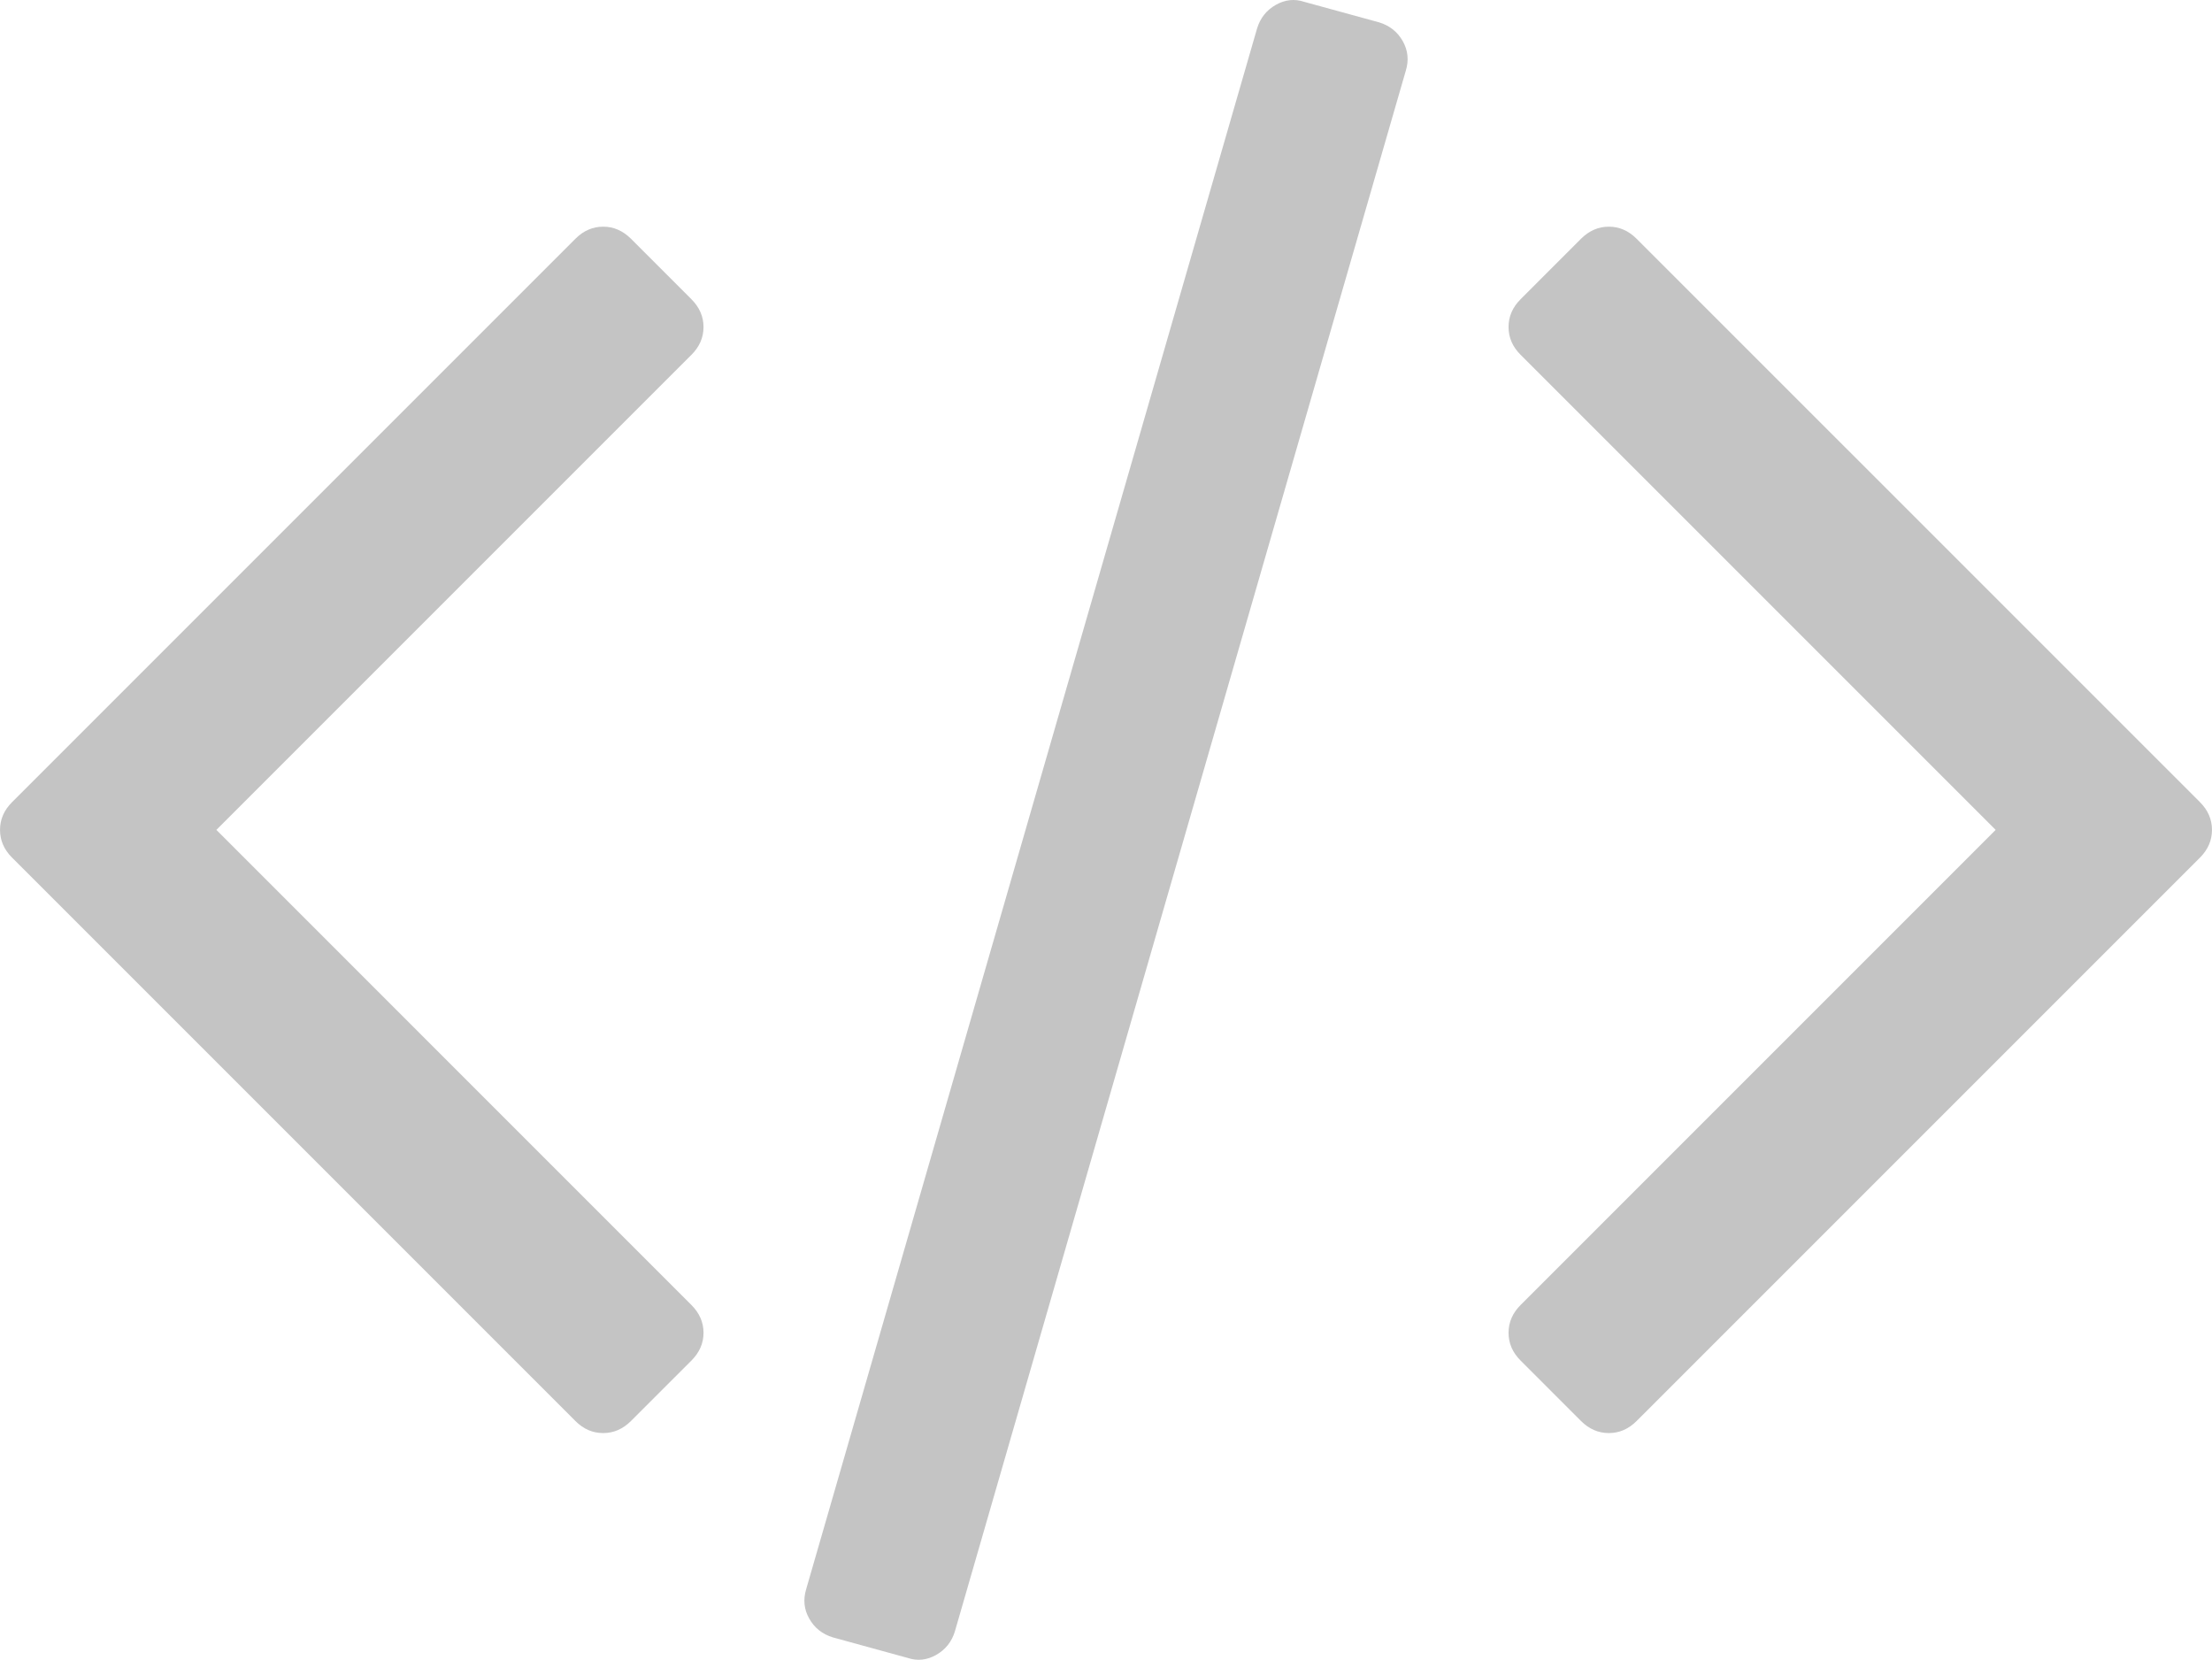
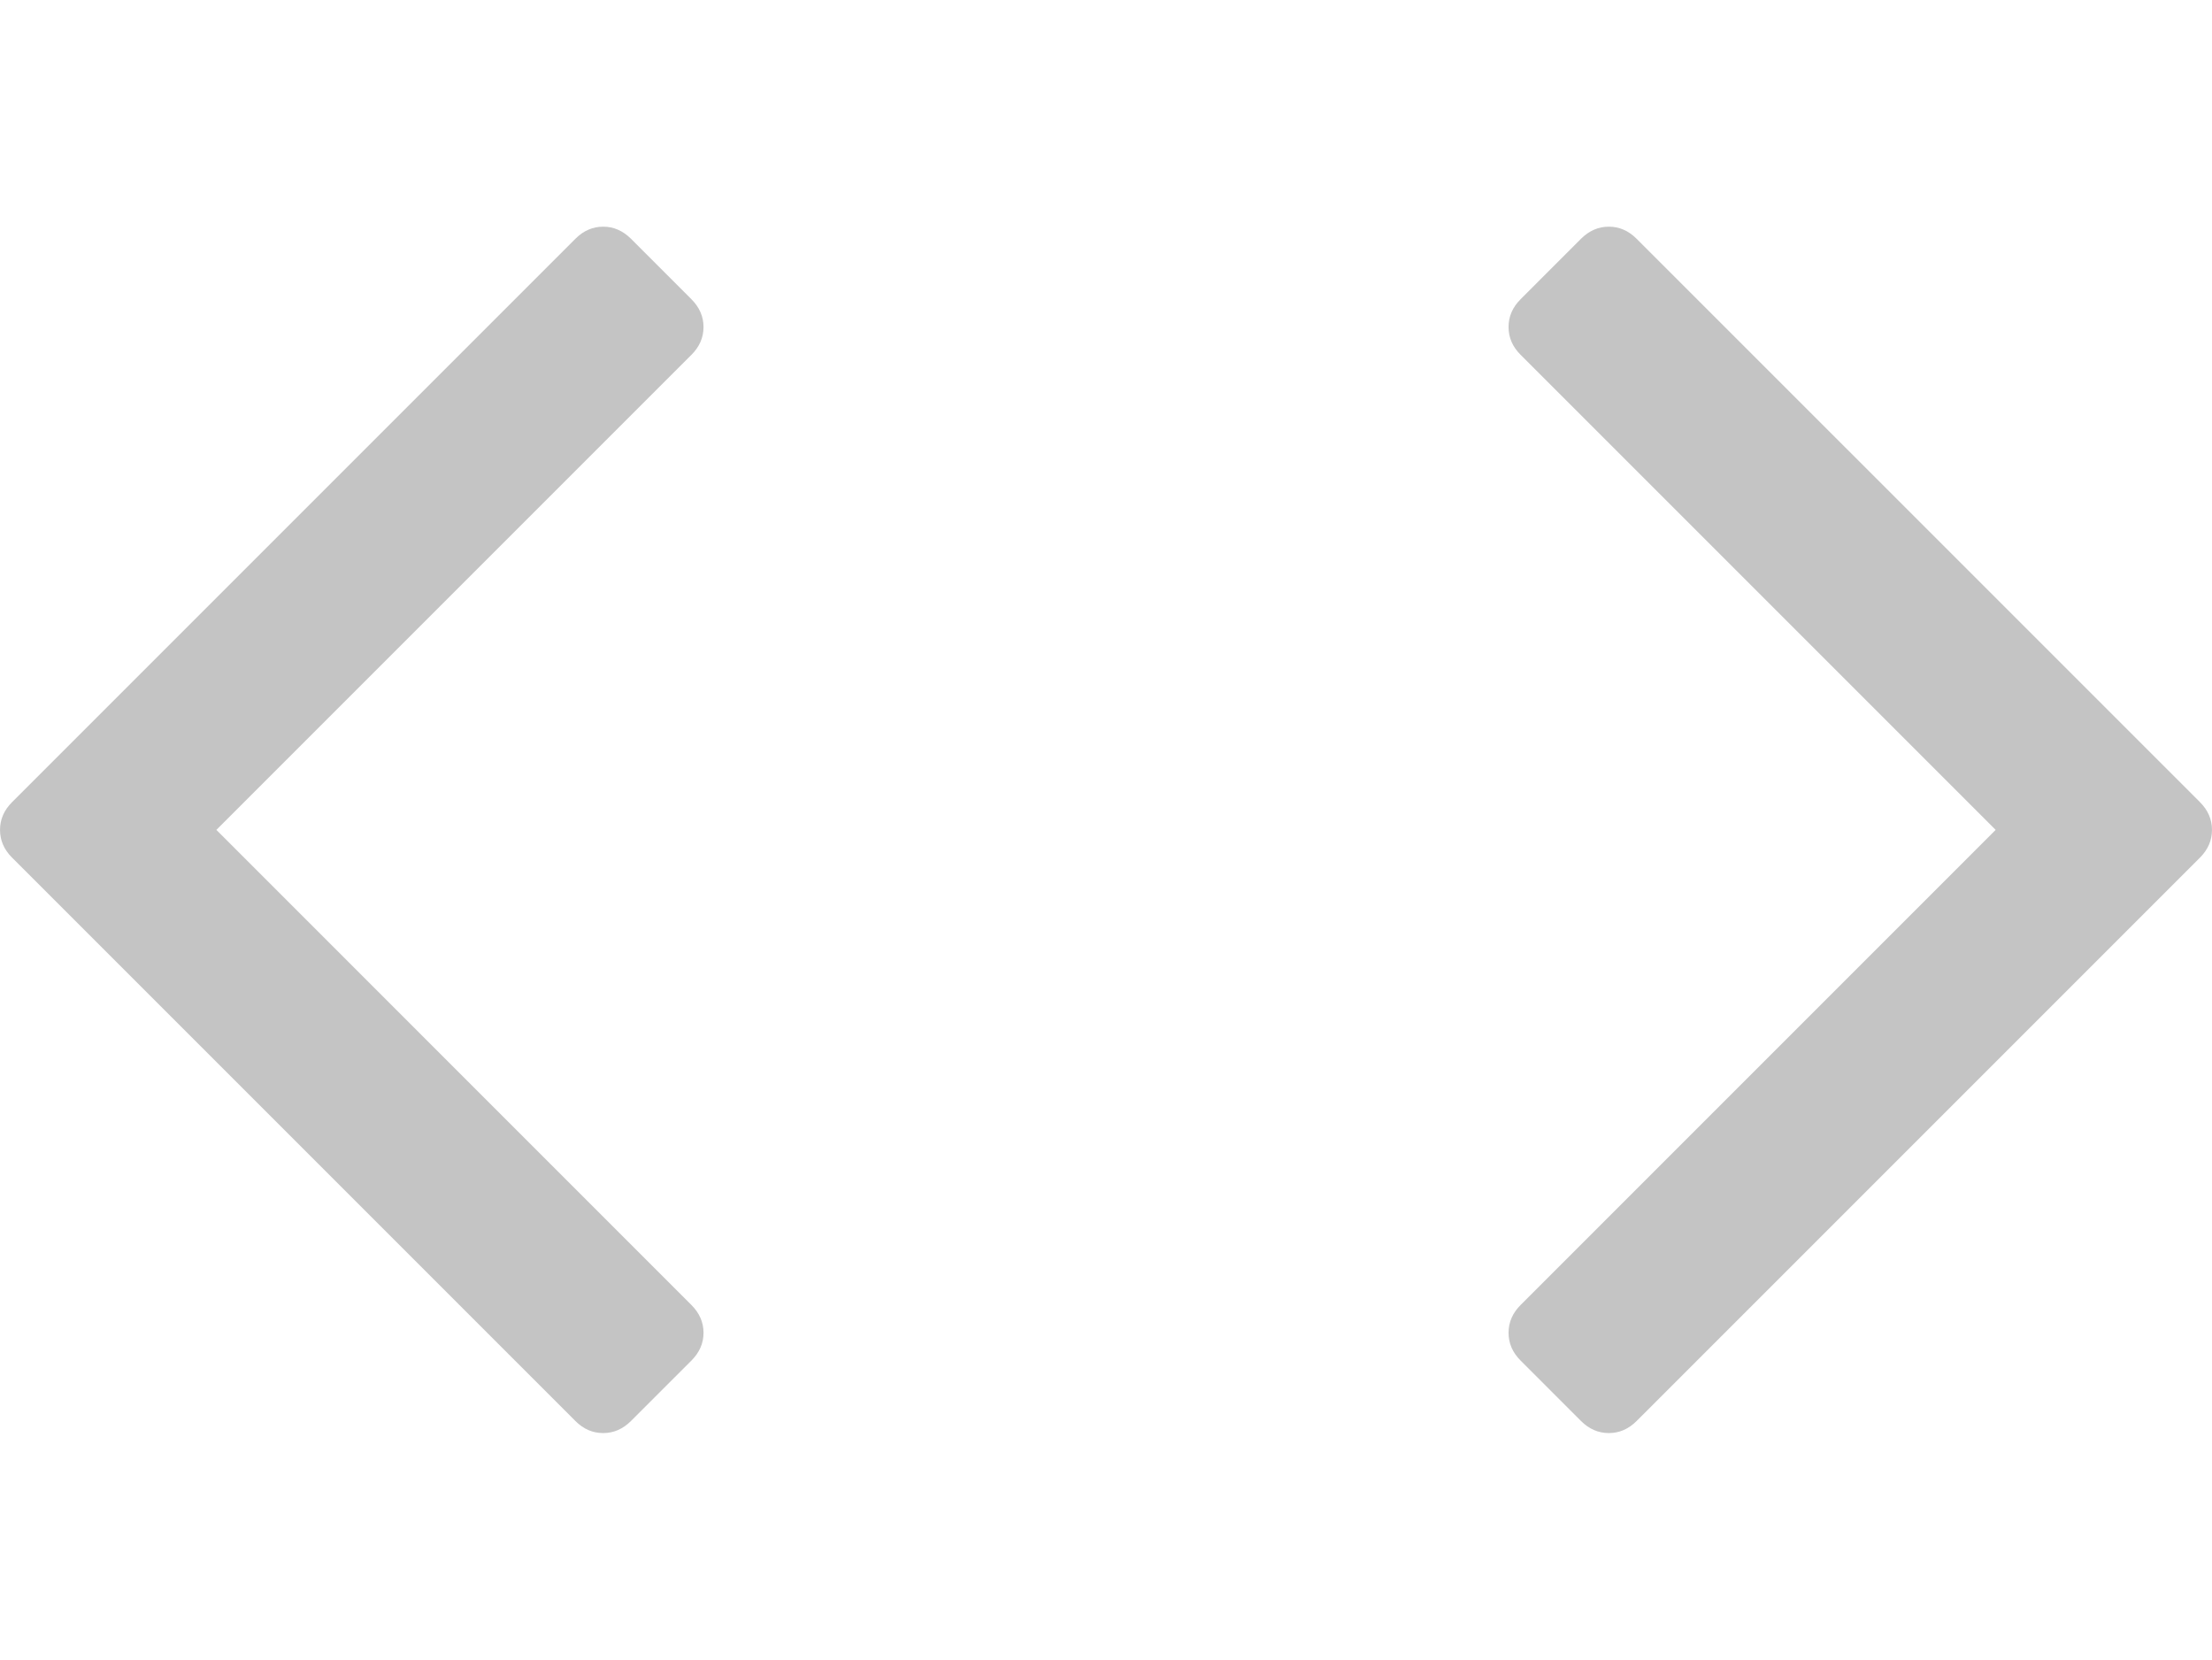
<svg xmlns="http://www.w3.org/2000/svg" width="70" height="52.522" viewBox="0 0 70 52.523" fill="none">
-   <path class="fill-white" d="M43.645 0.708L41.273 0.058C40.968 -0.044 40.667 -0.012 40.374 0.154C40.081 0.32 39.883 0.568 39.781 0.9L25.513 50.283C25.411 50.615 25.443 50.927 25.609 51.22C25.775 51.514 26.023 51.711 26.355 51.813L28.727 52.464C29.032 52.566 29.332 52.534 29.625 52.368C29.919 52.202 30.117 51.954 30.218 51.623L44.487 2.239C44.589 1.907 44.557 1.595 44.391 1.301C44.225 1.008 43.977 0.81 43.645 0.708L43.645 0.708Z" fill-rule="nonzero" fill="#C4C4C4" />
  <path class="fill-white" d="M22.263 10.349C22.263 10.017 22.135 9.724 21.88 9.469L19.968 7.556C19.712 7.301 19.419 7.173 19.088 7.173C18.756 7.173 18.463 7.301 18.208 7.556L0.383 25.381C0.127 25.636 0 25.93 0 26.261C0 26.593 0.128 26.886 0.383 27.141L18.208 44.966C18.462 45.221 18.755 45.348 19.087 45.348C19.419 45.348 19.712 45.221 19.967 44.966L21.88 43.054C22.135 42.799 22.263 42.506 22.263 42.174C22.263 41.843 22.135 41.55 21.88 41.295L6.847 26.261L21.88 11.229C22.136 10.974 22.263 10.68 22.263 10.349L22.263 10.349Z" fill-rule="nonzero" fill="#C4C4C4" />
  <path class="fill-white" d="M69.618 25.381L51.792 7.556C51.537 7.301 51.244 7.173 50.913 7.173C50.581 7.173 50.288 7.301 50.032 7.556L48.121 9.468C47.866 9.723 47.739 10.016 47.739 10.348C47.739 10.68 47.865 10.973 48.121 11.228L63.154 26.261L48.121 41.295C47.866 41.549 47.739 41.843 47.739 42.174C47.739 42.506 47.865 42.799 48.121 43.054L50.032 44.966C50.288 45.221 50.581 45.348 50.913 45.348C51.244 45.348 51.537 45.221 51.792 44.966L69.618 27.141C69.873 26.886 70 26.592 70 26.261C70 25.929 69.873 25.636 69.618 25.381L69.618 25.381Z" fill-rule="nonzero" fill="#C4C4C4" />
  <defs />
</svg>